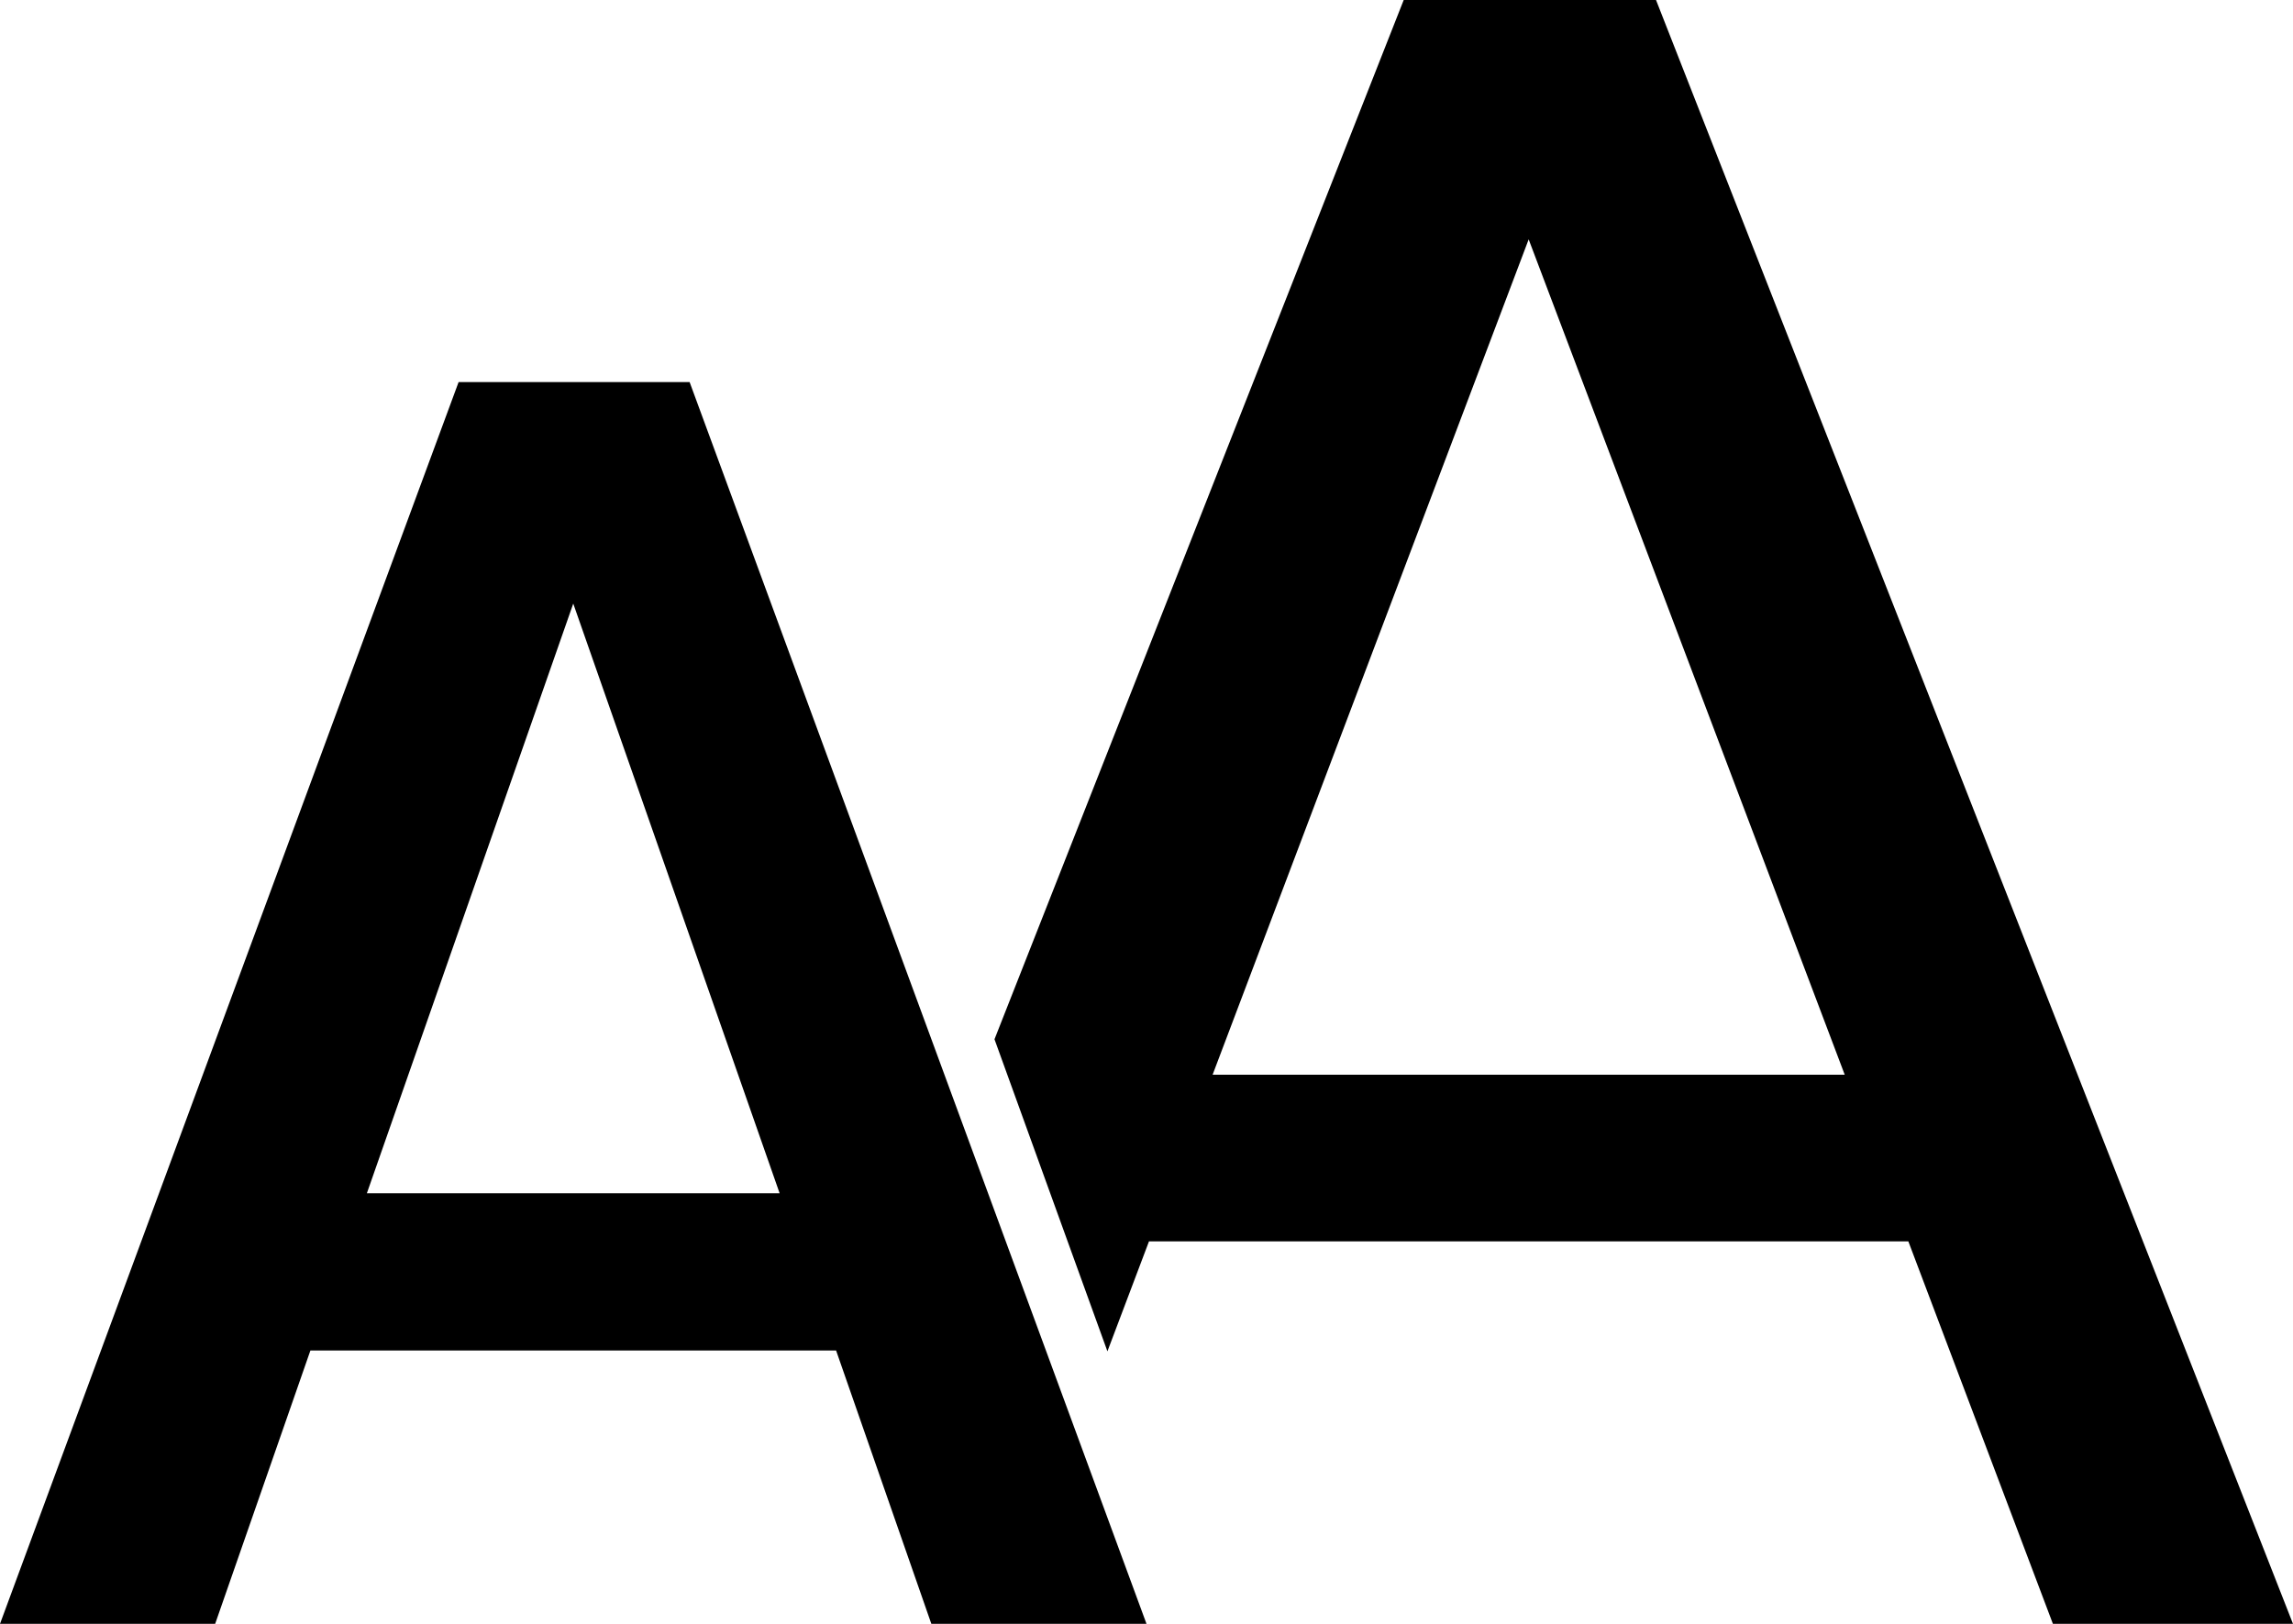
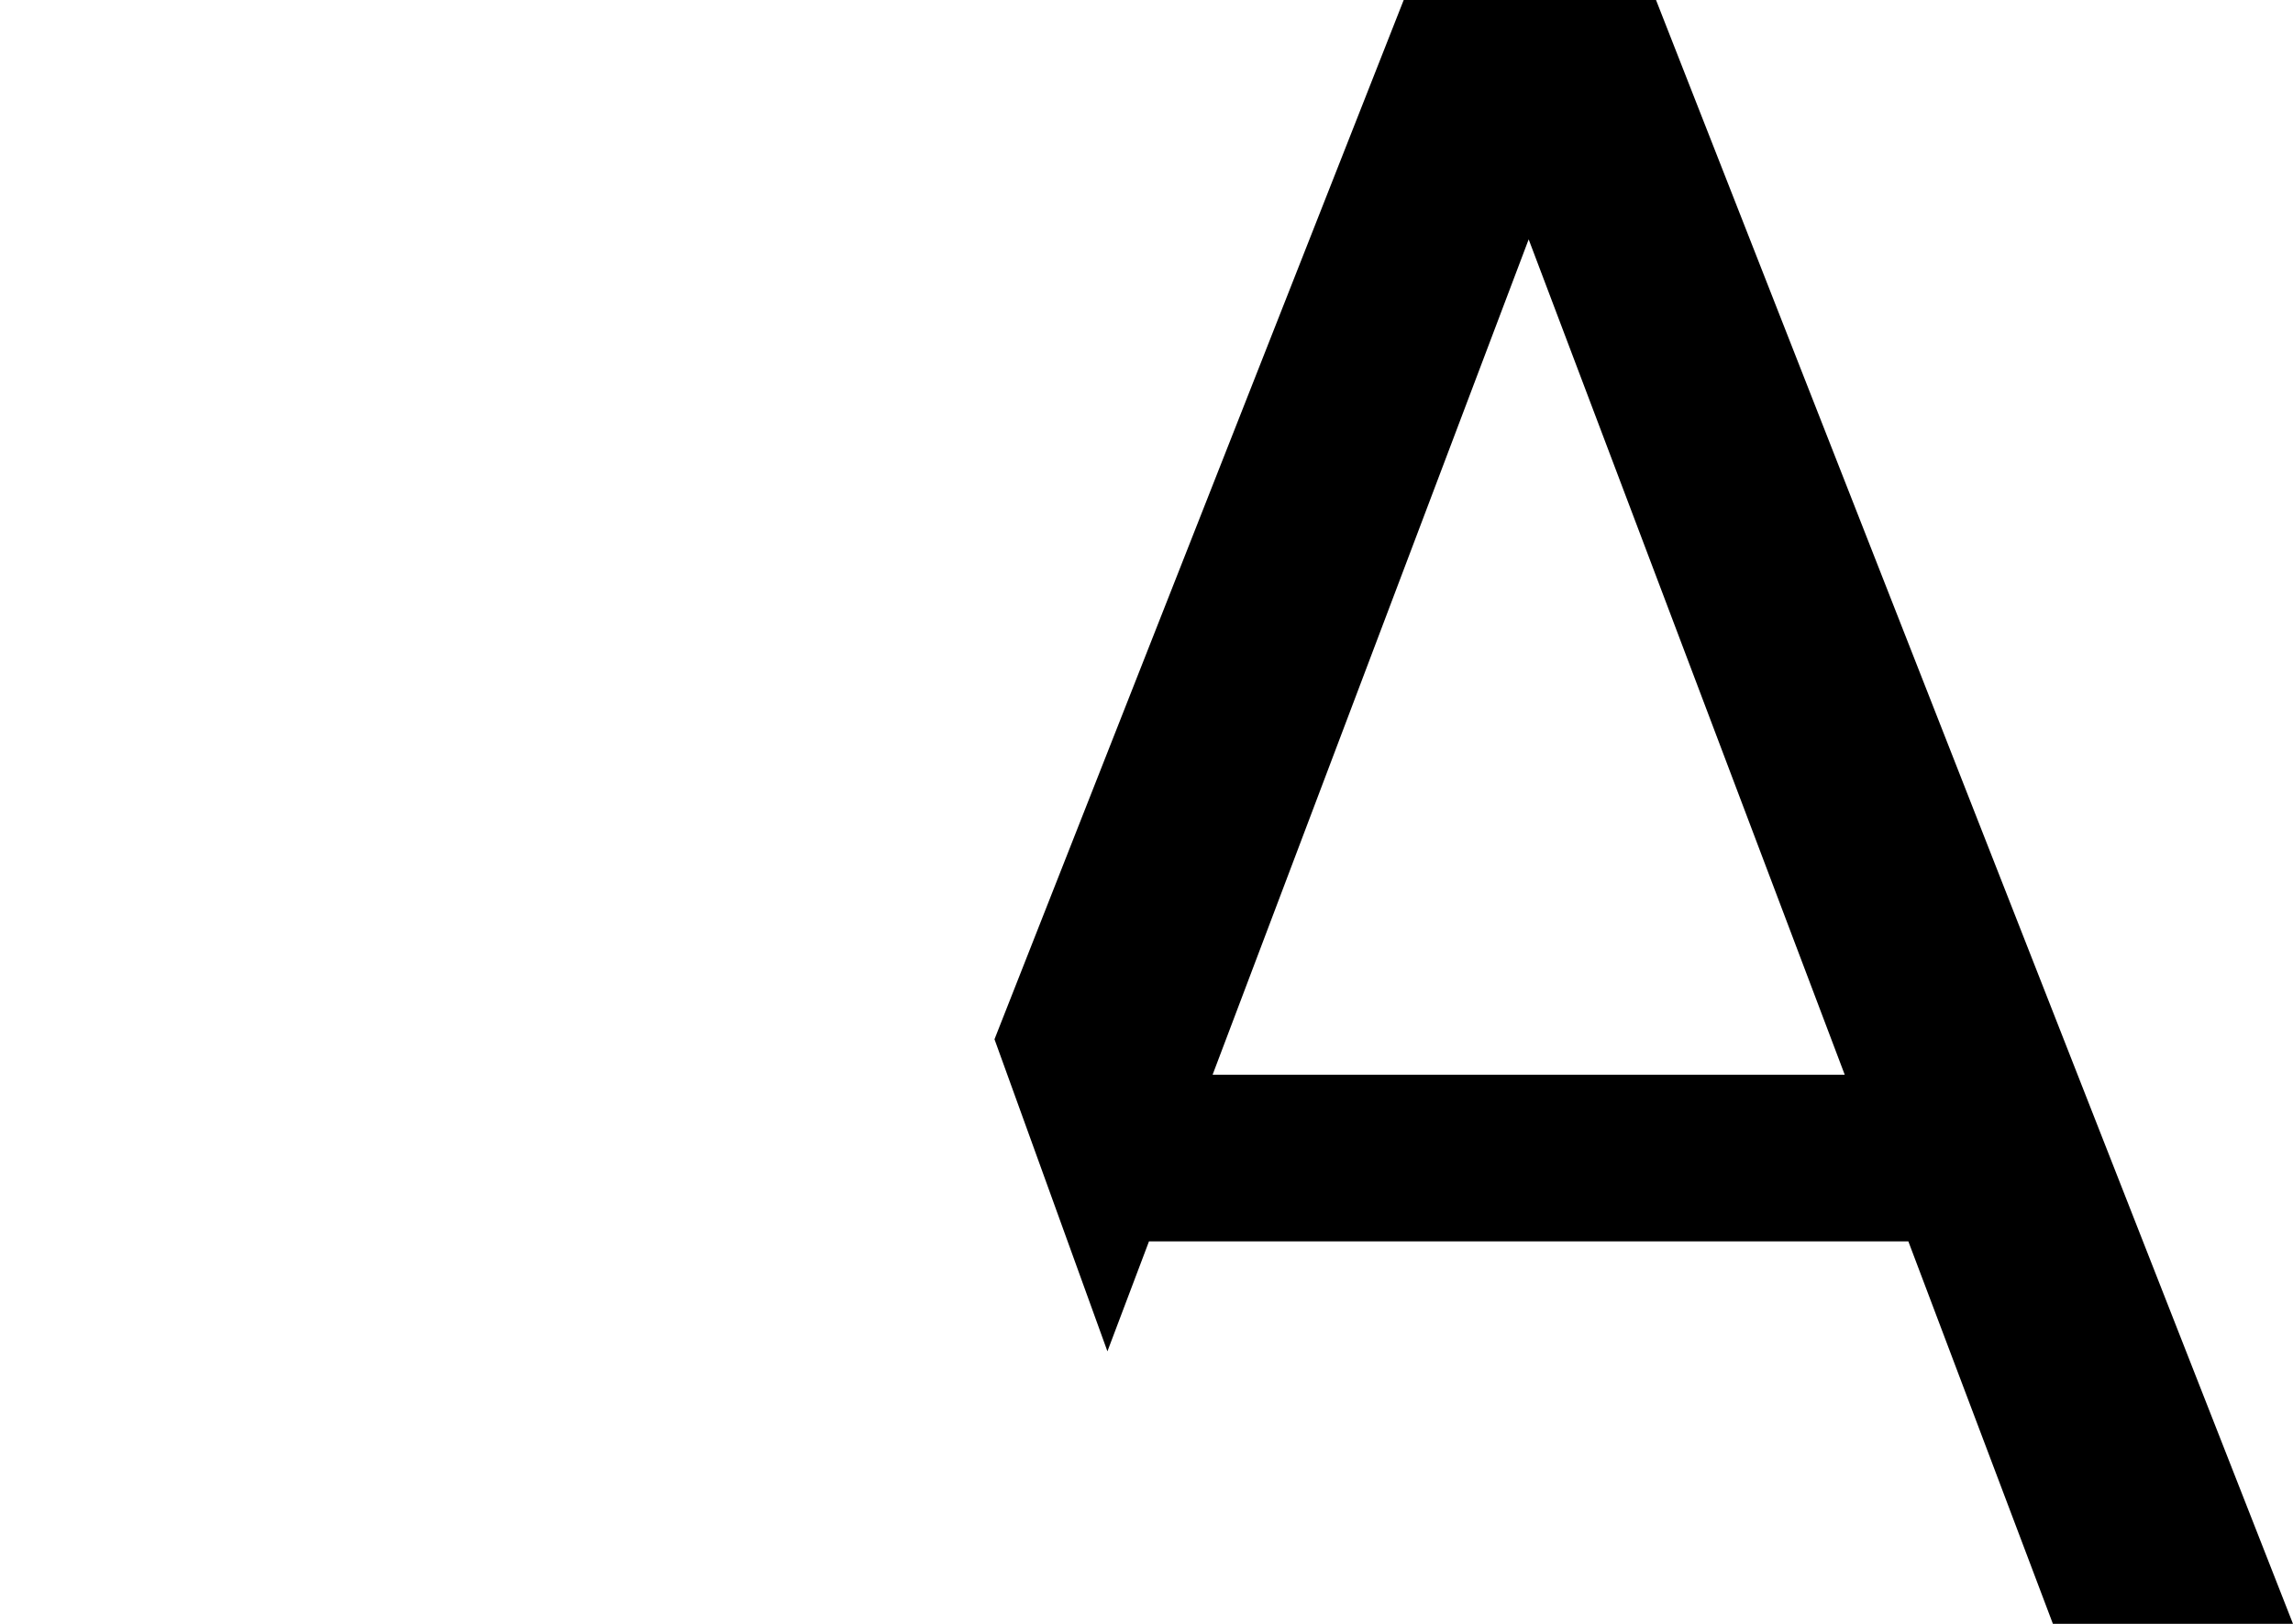
<svg xmlns="http://www.w3.org/2000/svg" width="24" height="17" viewBox="0 0 24 17" fill="none">
  <path d="M19.974 12.996H12.026L11.591 14.147L10.409 10.88L14.692 0H17.333L24 17H21.487L19.974 12.996ZM19.308 11.251L16 2.506L12.692 11.251H19.308Z" fill="black" />
-   <path d="M8.751 14.138H3.249L2.252 17H0L4.8 4H7.218L12 17H9.748L8.751 14.138ZM8.16 12.492L6 6.319L3.84 12.492H8.16Z" fill="black" />
</svg>